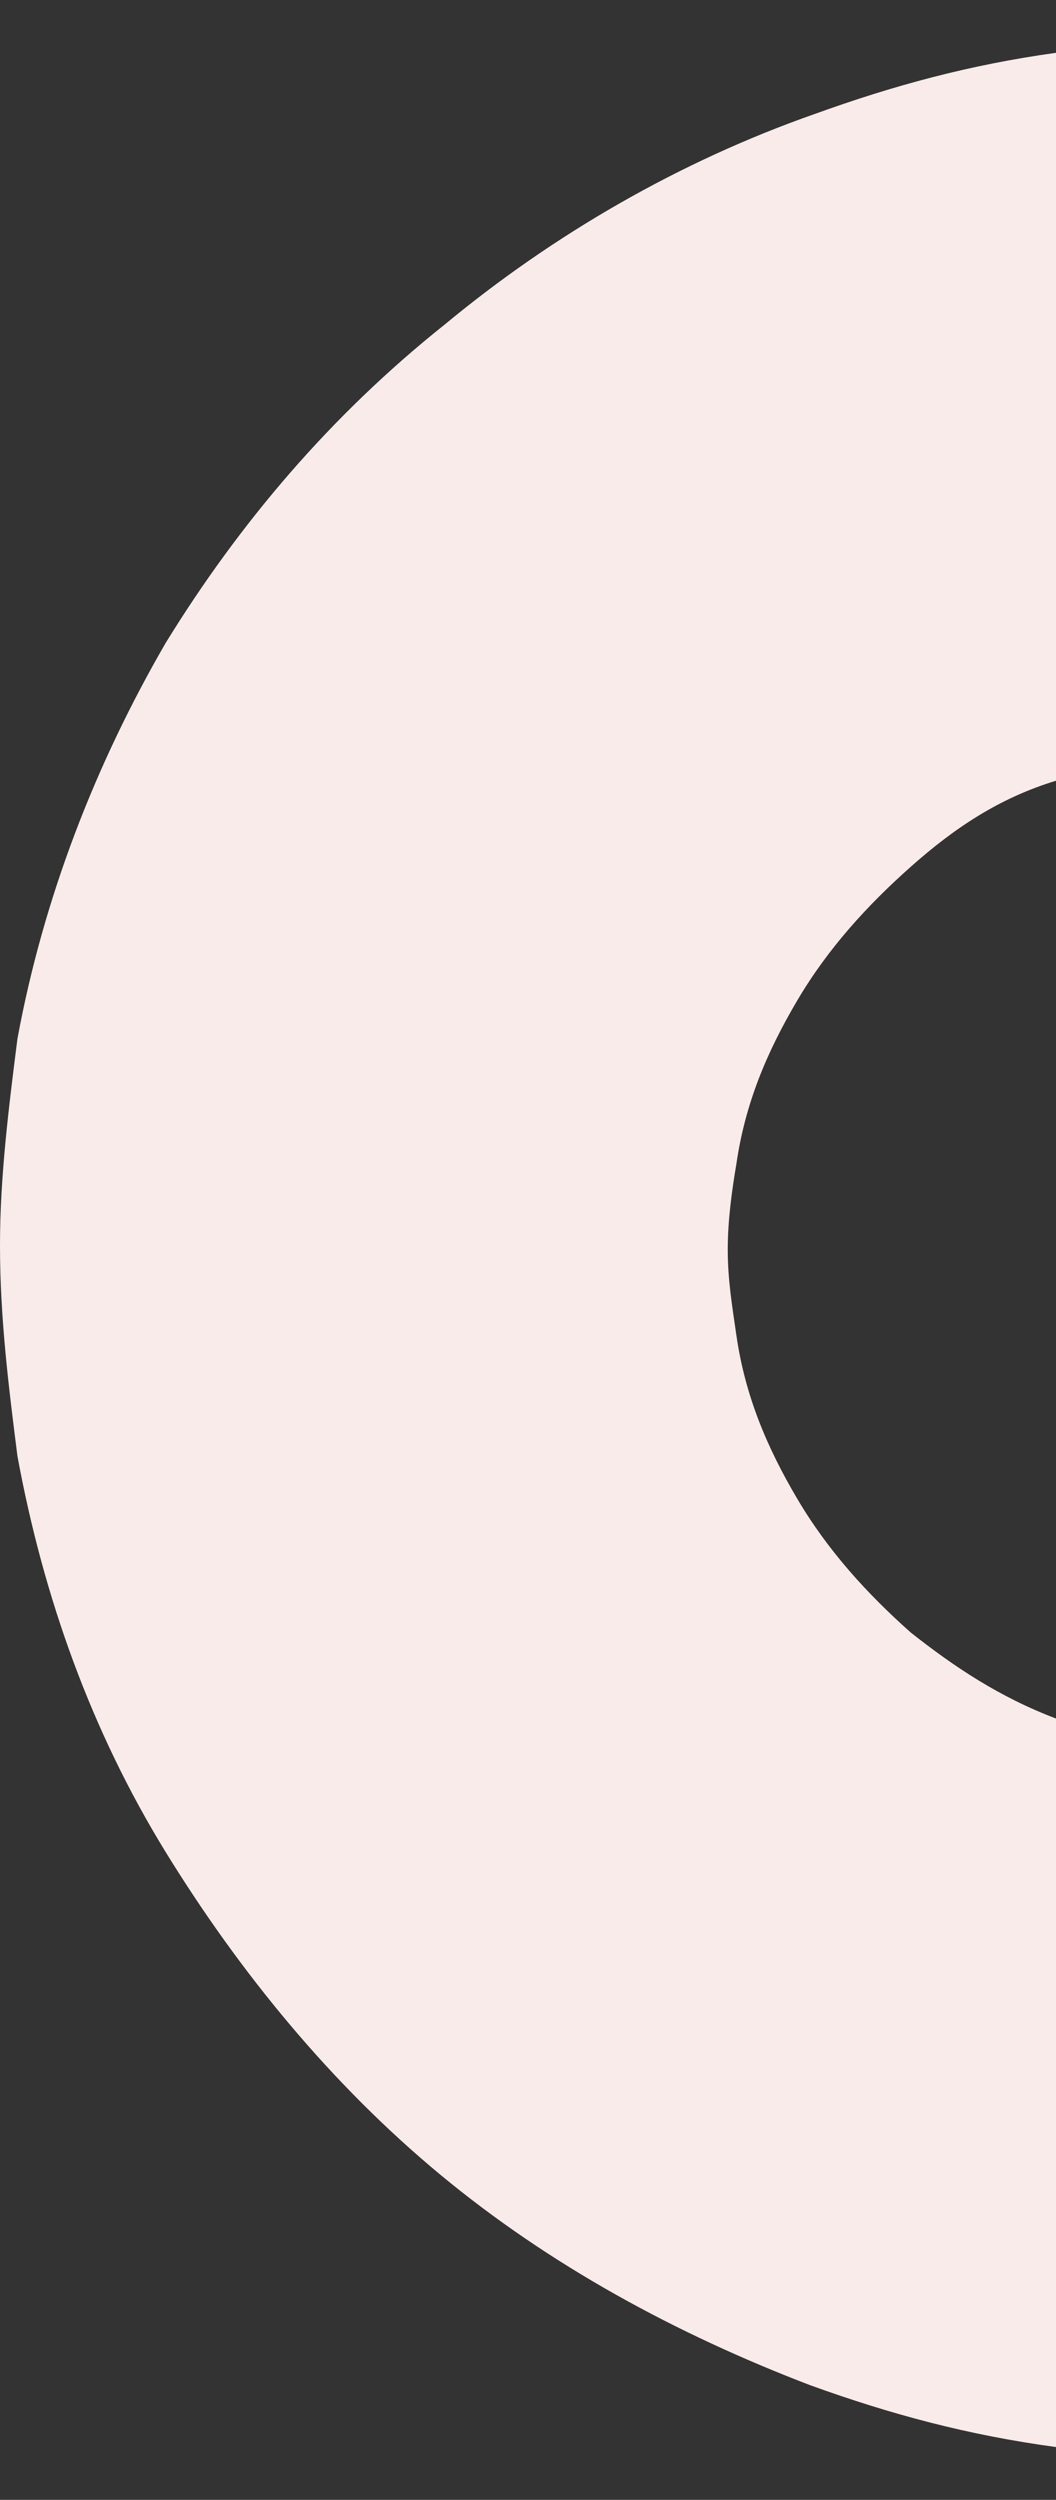
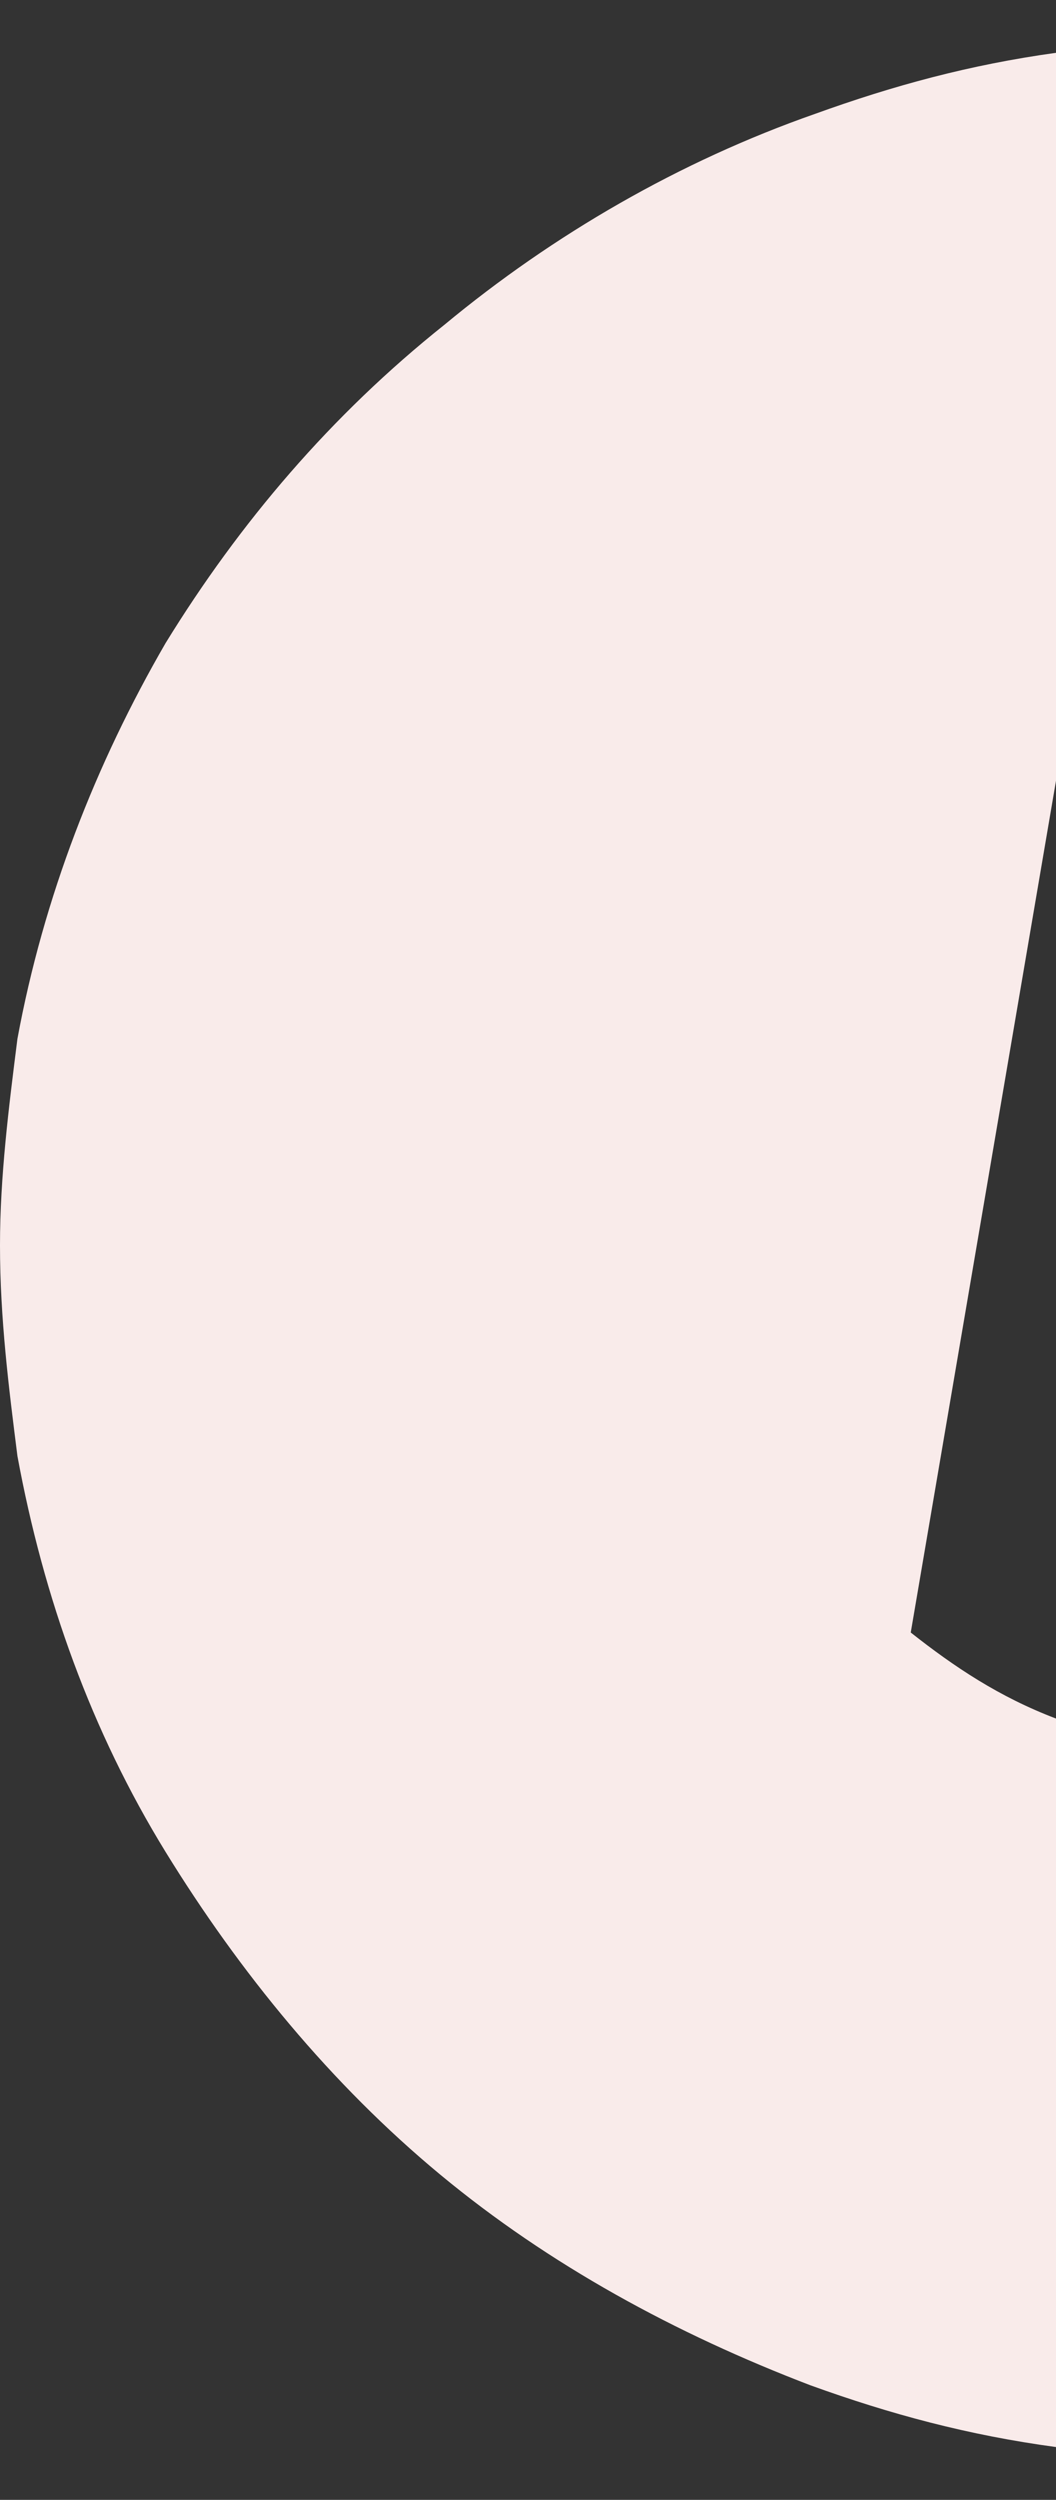
<svg xmlns="http://www.w3.org/2000/svg" width="60" height="142" fill="none">
  <rect width="100%" height="100%" fill="#333333" stroke="none" />
-   <path d="M51.747 92.732c2.476 1.955 5.034 3.665 8.253 4.887V139c-4.989-.674-9.401-1.862-13.949-3.506-7.674-2.933-14.854-6.843-21.044-11.974-6.19-5.131-11.39-11.485-15.6-18.327C5.2 98.35 2.477 90.777.991 82.713.496 78.803 0 74.893 0 70.739c0-3.91.496-7.82.99-11.73 1.486-8.063 4.457-15.64 8.419-22.48 4.208-6.843 9.408-12.952 15.845-18.083 6.19-5.131 13.37-9.285 21.046-11.974C50.771 4.856 55.099 3.68 60 3v41.348c-3.219.978-5.777 2.688-8.253 4.888-2.476 2.198-4.704 4.642-6.437 7.575-1.734 2.932-2.971 5.865-3.467 9.285-.247 1.466-.494 3.177-.494 4.887 0 1.711.247 3.176.494 4.888.496 3.42 1.733 6.352 3.467 9.284 1.733 2.933 3.961 5.377 6.437 7.577Z" fill="#F9EBEA" />
+   <path d="M51.747 92.732c2.476 1.955 5.034 3.665 8.253 4.887V139c-4.989-.674-9.401-1.862-13.949-3.506-7.674-2.933-14.854-6.843-21.044-11.974-6.19-5.131-11.39-11.485-15.6-18.327C5.2 98.35 2.477 90.777.991 82.713.496 78.803 0 74.893 0 70.739c0-3.91.496-7.82.99-11.73 1.486-8.063 4.457-15.64 8.419-22.48 4.208-6.843 9.408-12.952 15.845-18.083 6.19-5.131 13.37-9.285 21.046-11.974C50.771 4.856 55.099 3.68 60 3v41.348Z" fill="#F9EBEA" />
</svg>